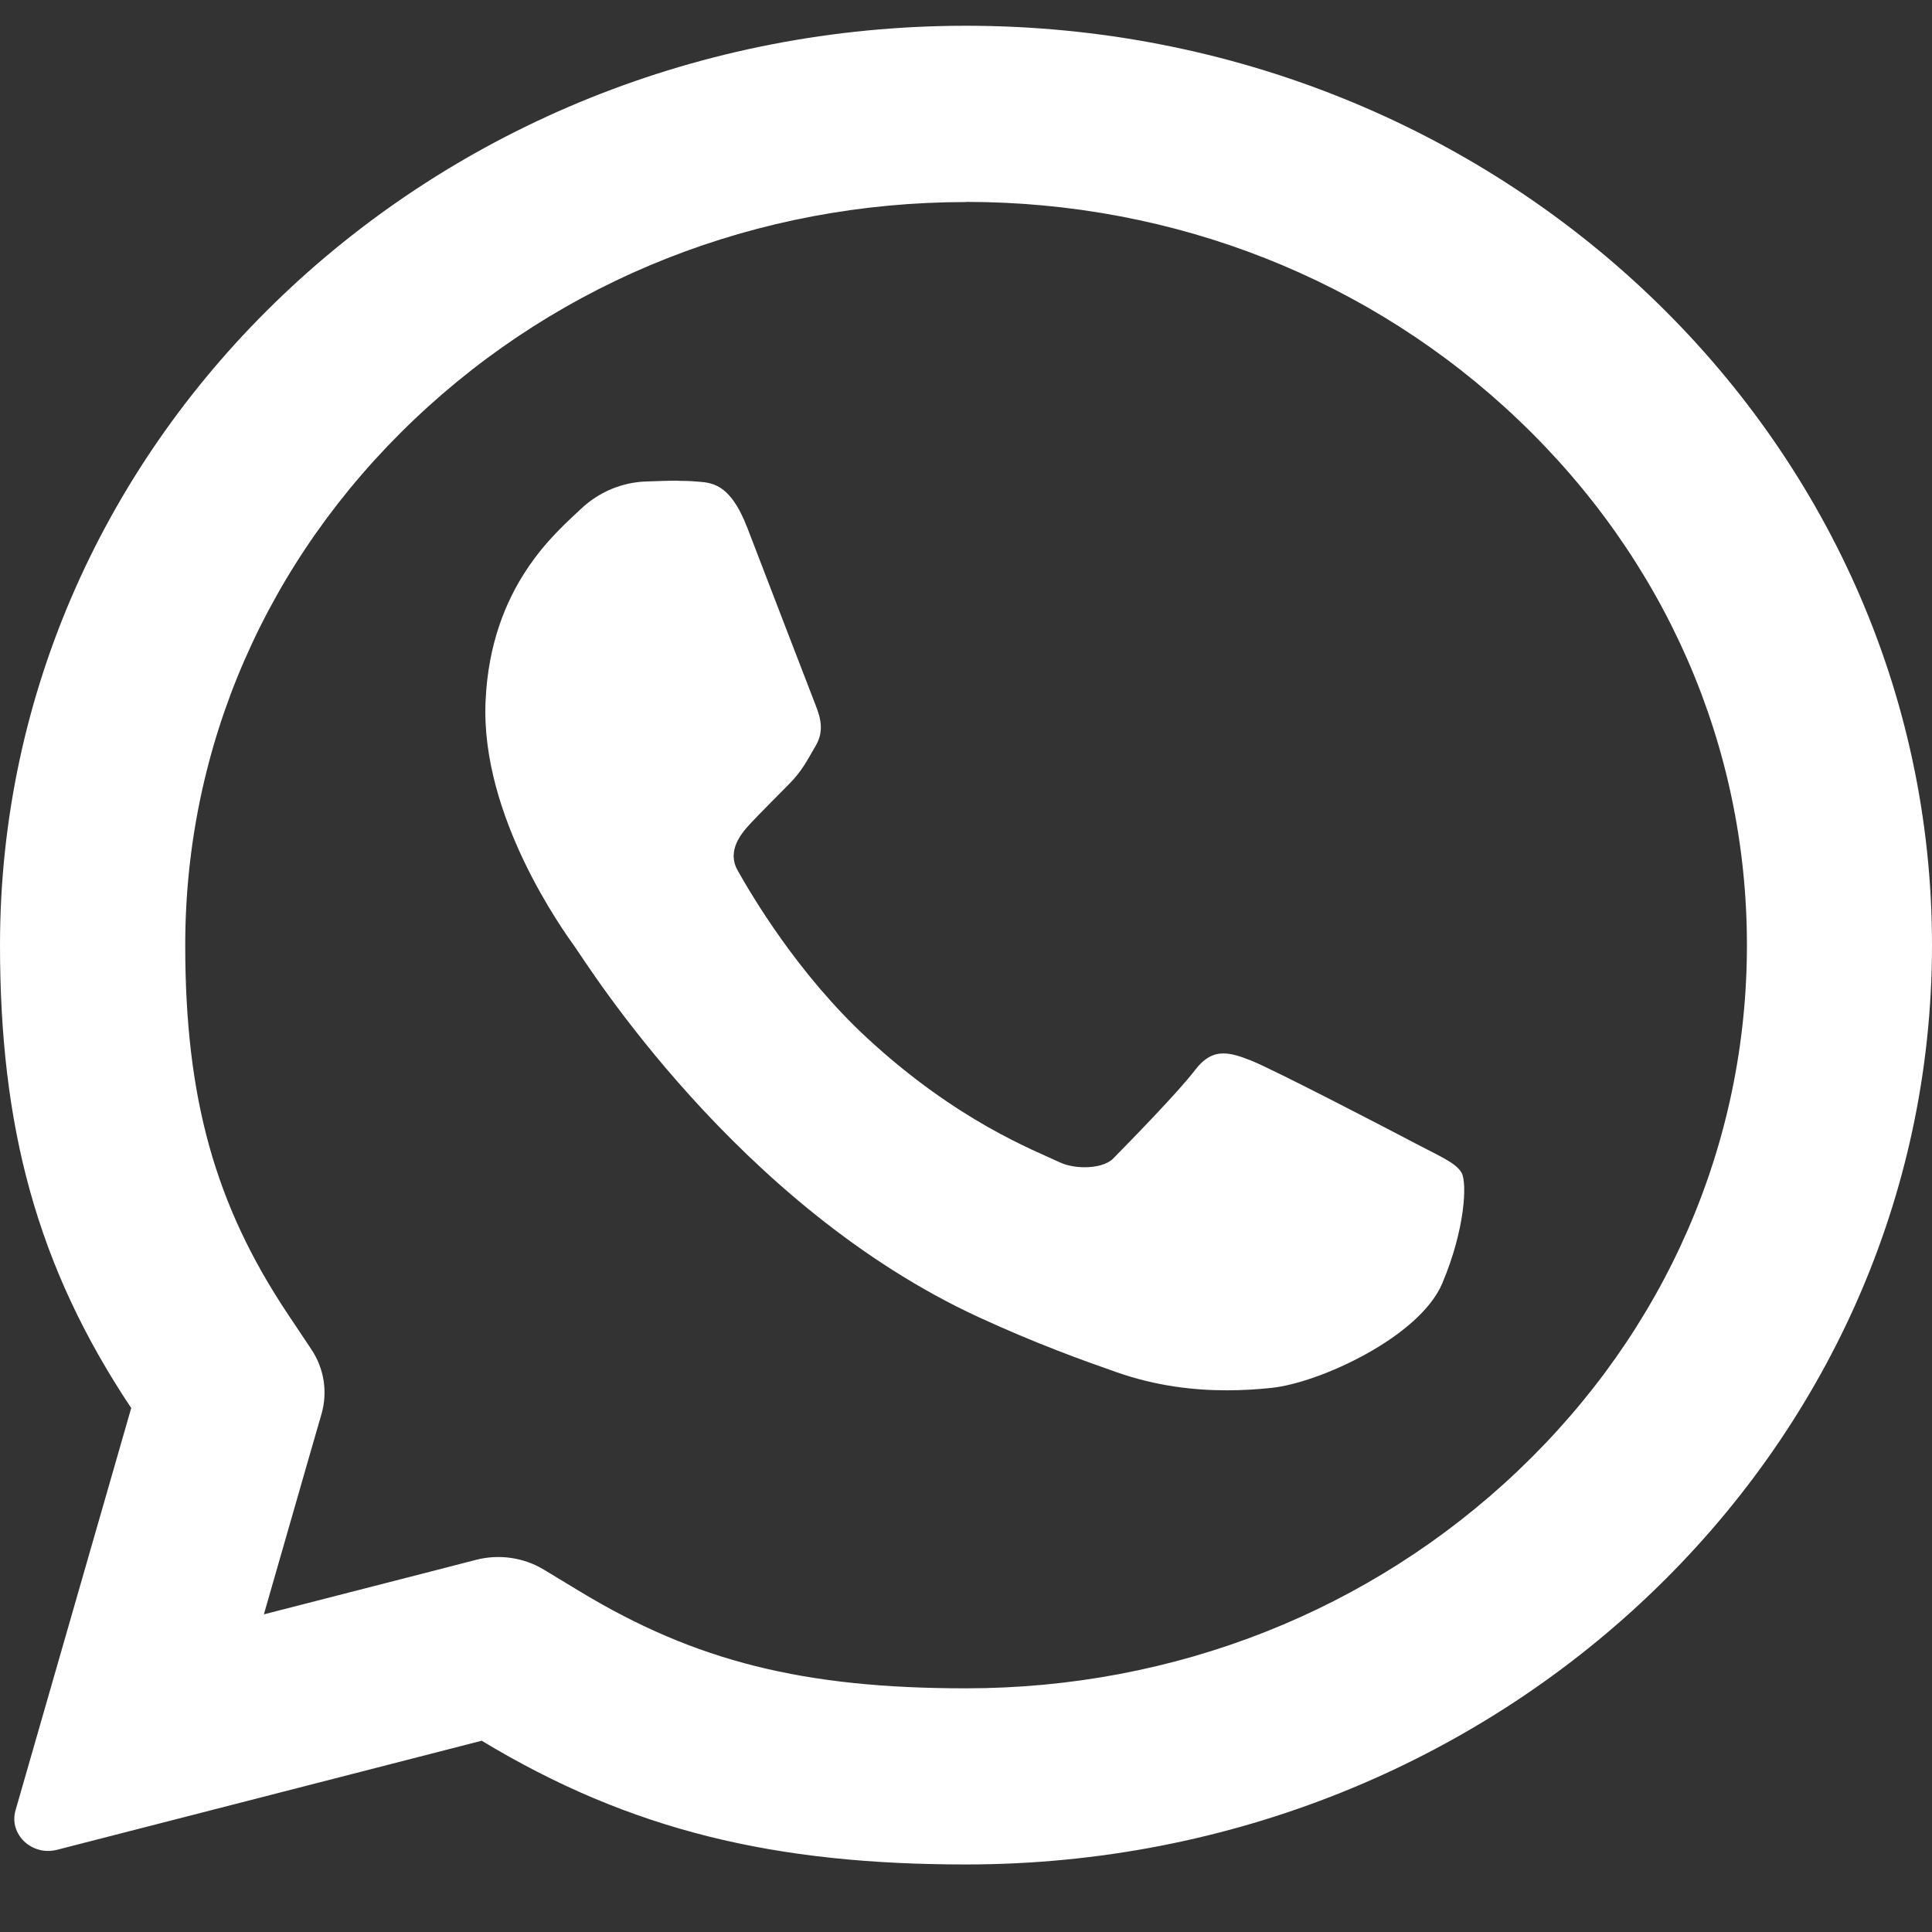
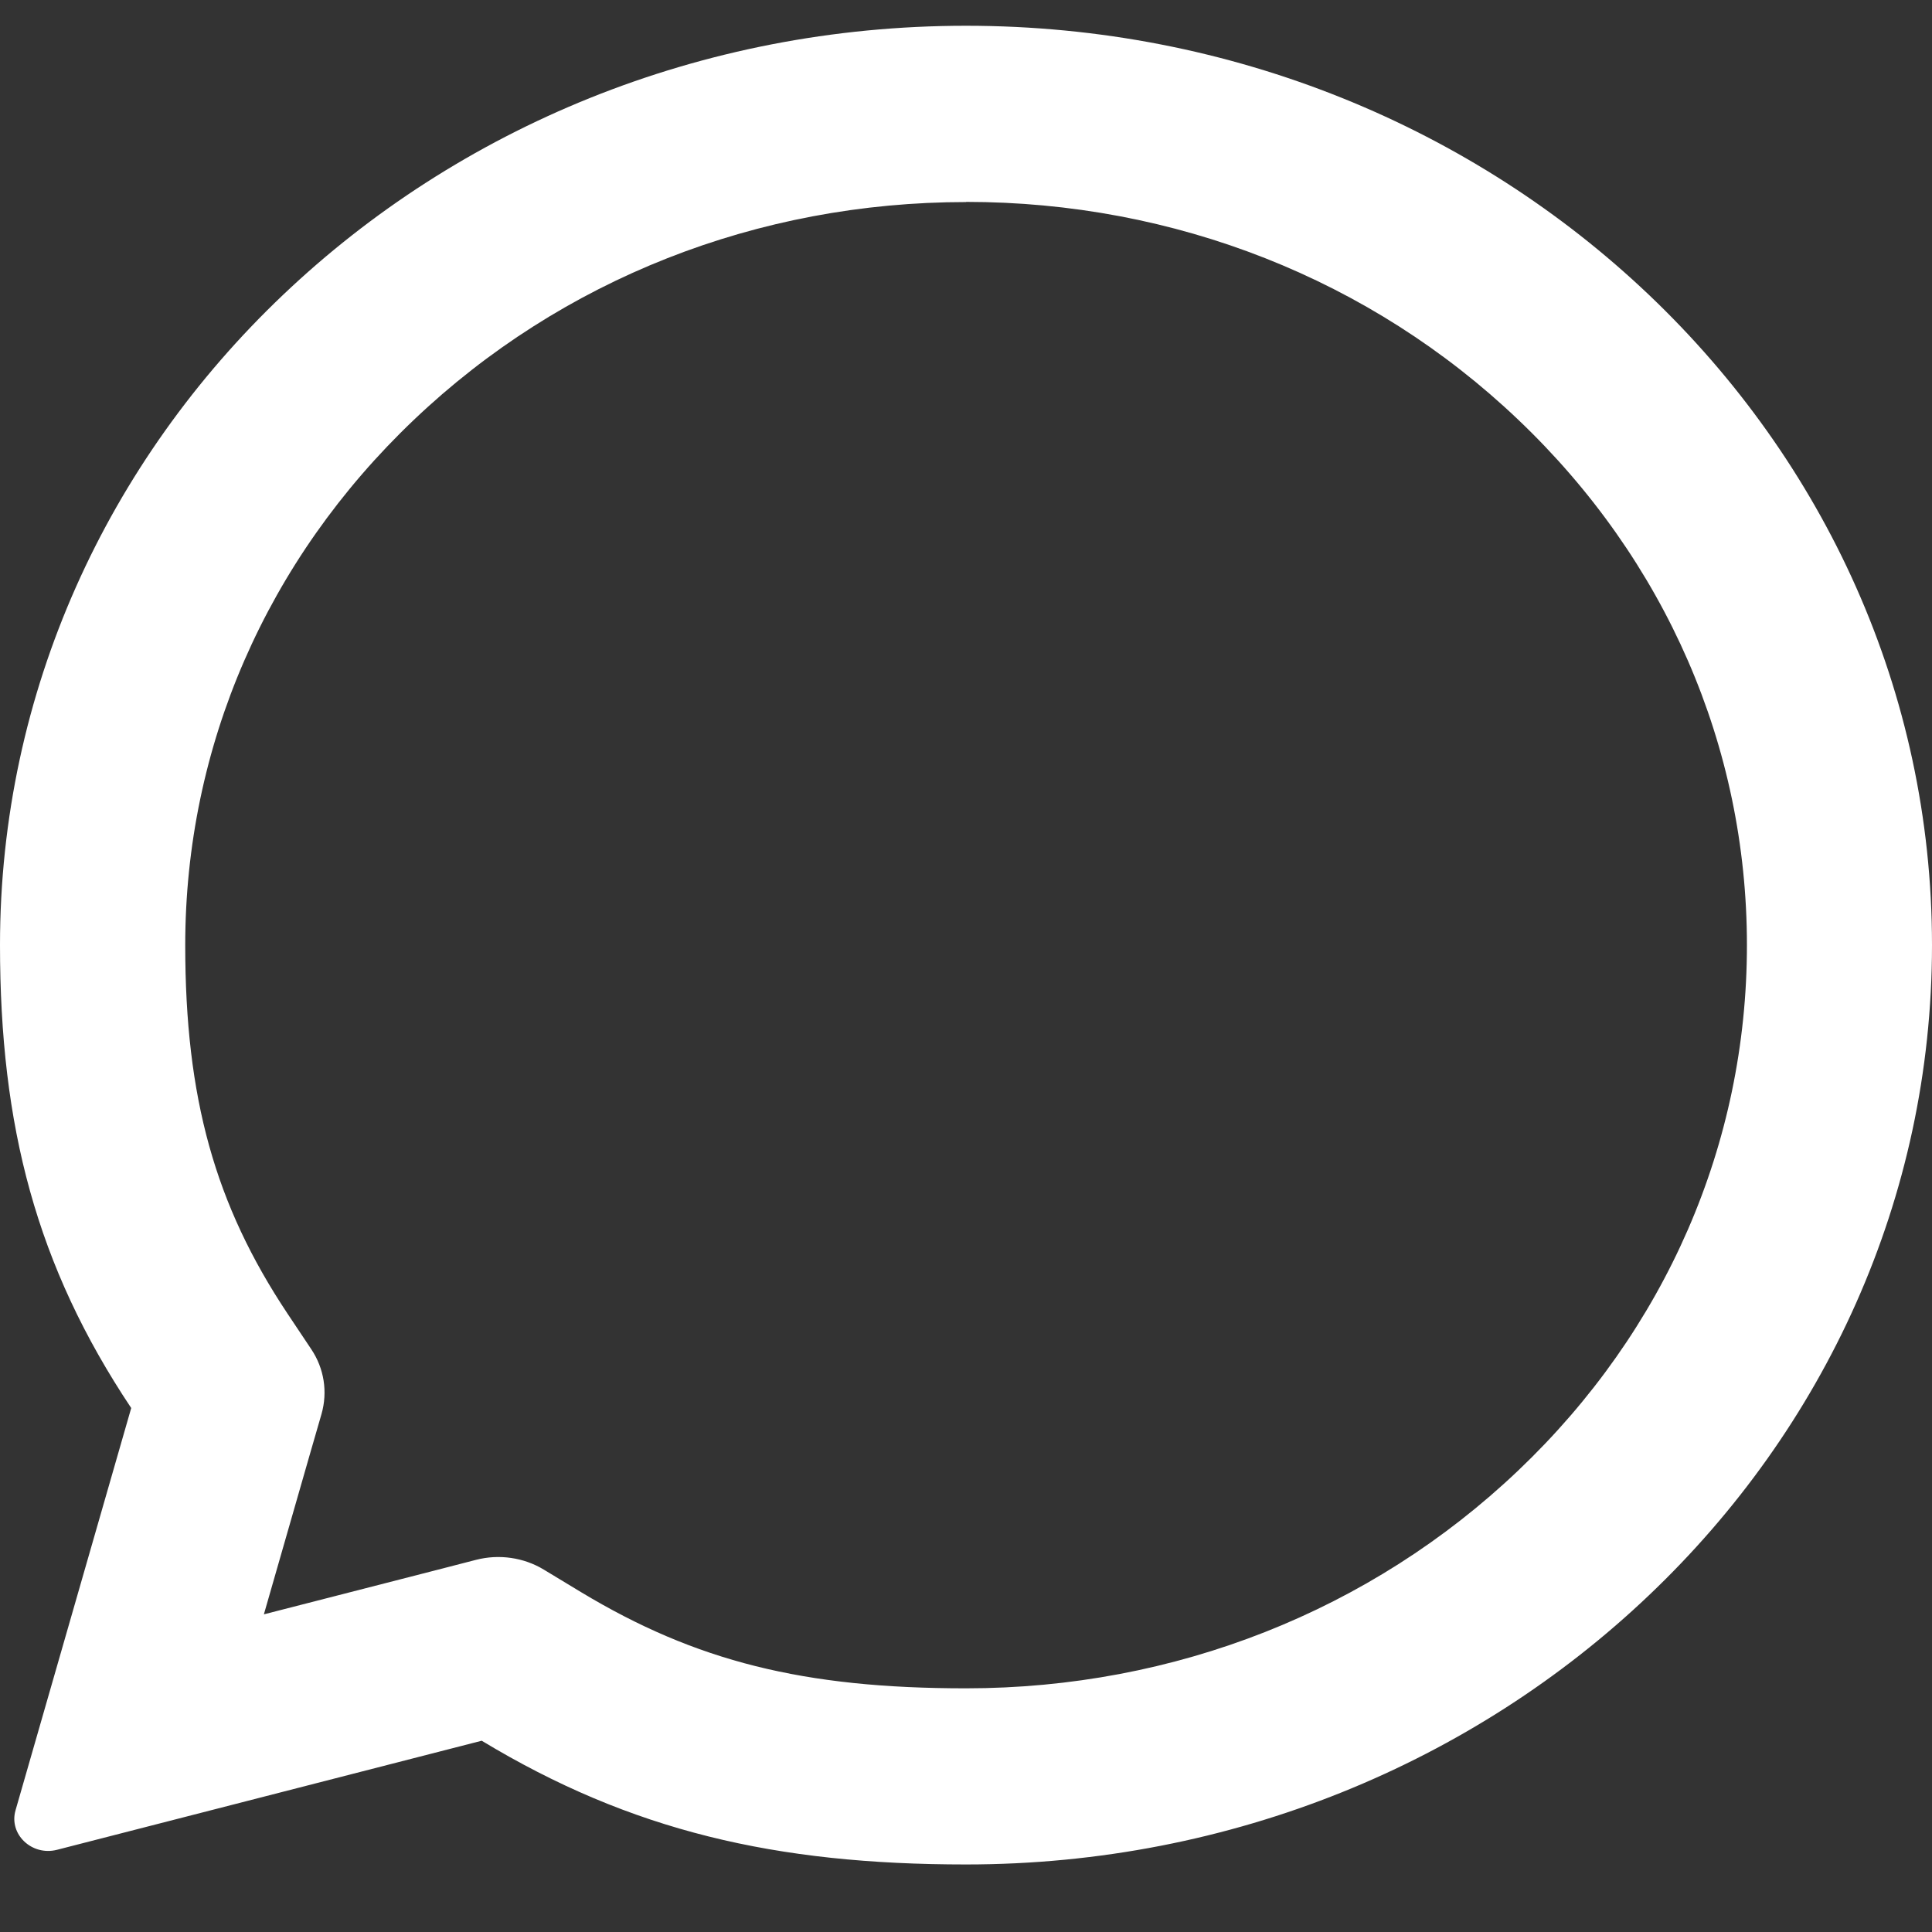
<svg xmlns="http://www.w3.org/2000/svg" width="24" height="24" viewBox="0 0 24 24" fill="none">
  <rect x="0" y="0" width="24" height="24" fill="#333333" stroke="none" />
  <path d="M12 2.508C14.59 2.508 17.027 3.468 18.859 5.213C20.691 6.956 21.701 9.273 21.701 11.74C21.701 14.207 20.692 16.525 18.859 18.268C17.027 20.011 14.59 20.973 12 20.973C9.983 20.973 8.643 20.637 7.216 19.777L6.755 19.498C6.505 19.347 6.199 19.303 5.913 19.377L5.386 19.513L3.278 20.054L3.848 18.07L3.994 17.565C4.072 17.291 4.027 17 3.867 16.761L3.572 16.319C2.67 14.964 2.301 13.638 2.301 11.742C2.301 9.275 3.31 6.957 5.143 5.214C6.975 3.471 9.411 2.51 12.002 2.51M12 0.32C8.687 0.32 5.687 1.597 3.515 3.664C1.342 5.73 0 8.586 0 11.74C0 13.987 0.451 15.724 1.63 17.491L0.193 22.488C0.107 22.785 0.395 23.059 0.708 22.979L5.984 21.624C7.841 22.746 9.639 23.161 12 23.161C15.313 23.161 18.313 21.884 20.485 19.816C22.658 17.75 24 14.895 24 11.74C24 8.586 22.658 5.732 20.485 3.664C18.313 1.597 15.315 0.32 12 0.32Z" fill="white" />
-   <path d="M8.425 5.971C8.306 5.971 8.176 5.976 8.034 5.981C7.83 5.986 7.501 6.05 7.209 6.329C6.916 6.609 6.095 7.279 6.032 8.709C5.967 10.139 7 11.565 7.144 11.766C7.288 11.966 9.158 14.982 12.163 16.365C12.879 16.694 13.439 16.895 13.876 17.048C14.363 17.218 14.828 17.271 15.24 17.271C15.436 17.271 15.623 17.259 15.793 17.241C16.384 17.181 17.632 16.612 17.916 15.943C18.2 15.274 18.227 14.692 18.156 14.568C18.085 14.444 17.885 14.364 17.585 14.205C17.286 14.047 15.816 13.283 15.54 13.174C15.413 13.124 15.302 13.086 15.198 13.086C15.076 13.086 14.963 13.139 14.846 13.292C14.63 13.575 14.013 14.203 13.828 14.392C13.757 14.464 13.62 14.5 13.474 14.5C13.365 14.5 13.252 14.48 13.163 14.438C12.857 14.293 11.894 13.932 10.773 12.896C9.9 12.088 9.331 11.11 9.164 10.814C9.027 10.572 9.201 10.359 9.325 10.227C9.454 10.089 9.645 9.9 9.806 9.736C9.966 9.573 10.022 9.453 10.133 9.264C10.244 9.076 10.189 8.907 10.13 8.755C10.011 8.451 9.513 7.151 9.285 6.56C9.062 5.982 8.827 5.997 8.64 5.981C8.571 5.975 8.498 5.973 8.422 5.973L8.425 5.971Z" fill="white" />
</svg>